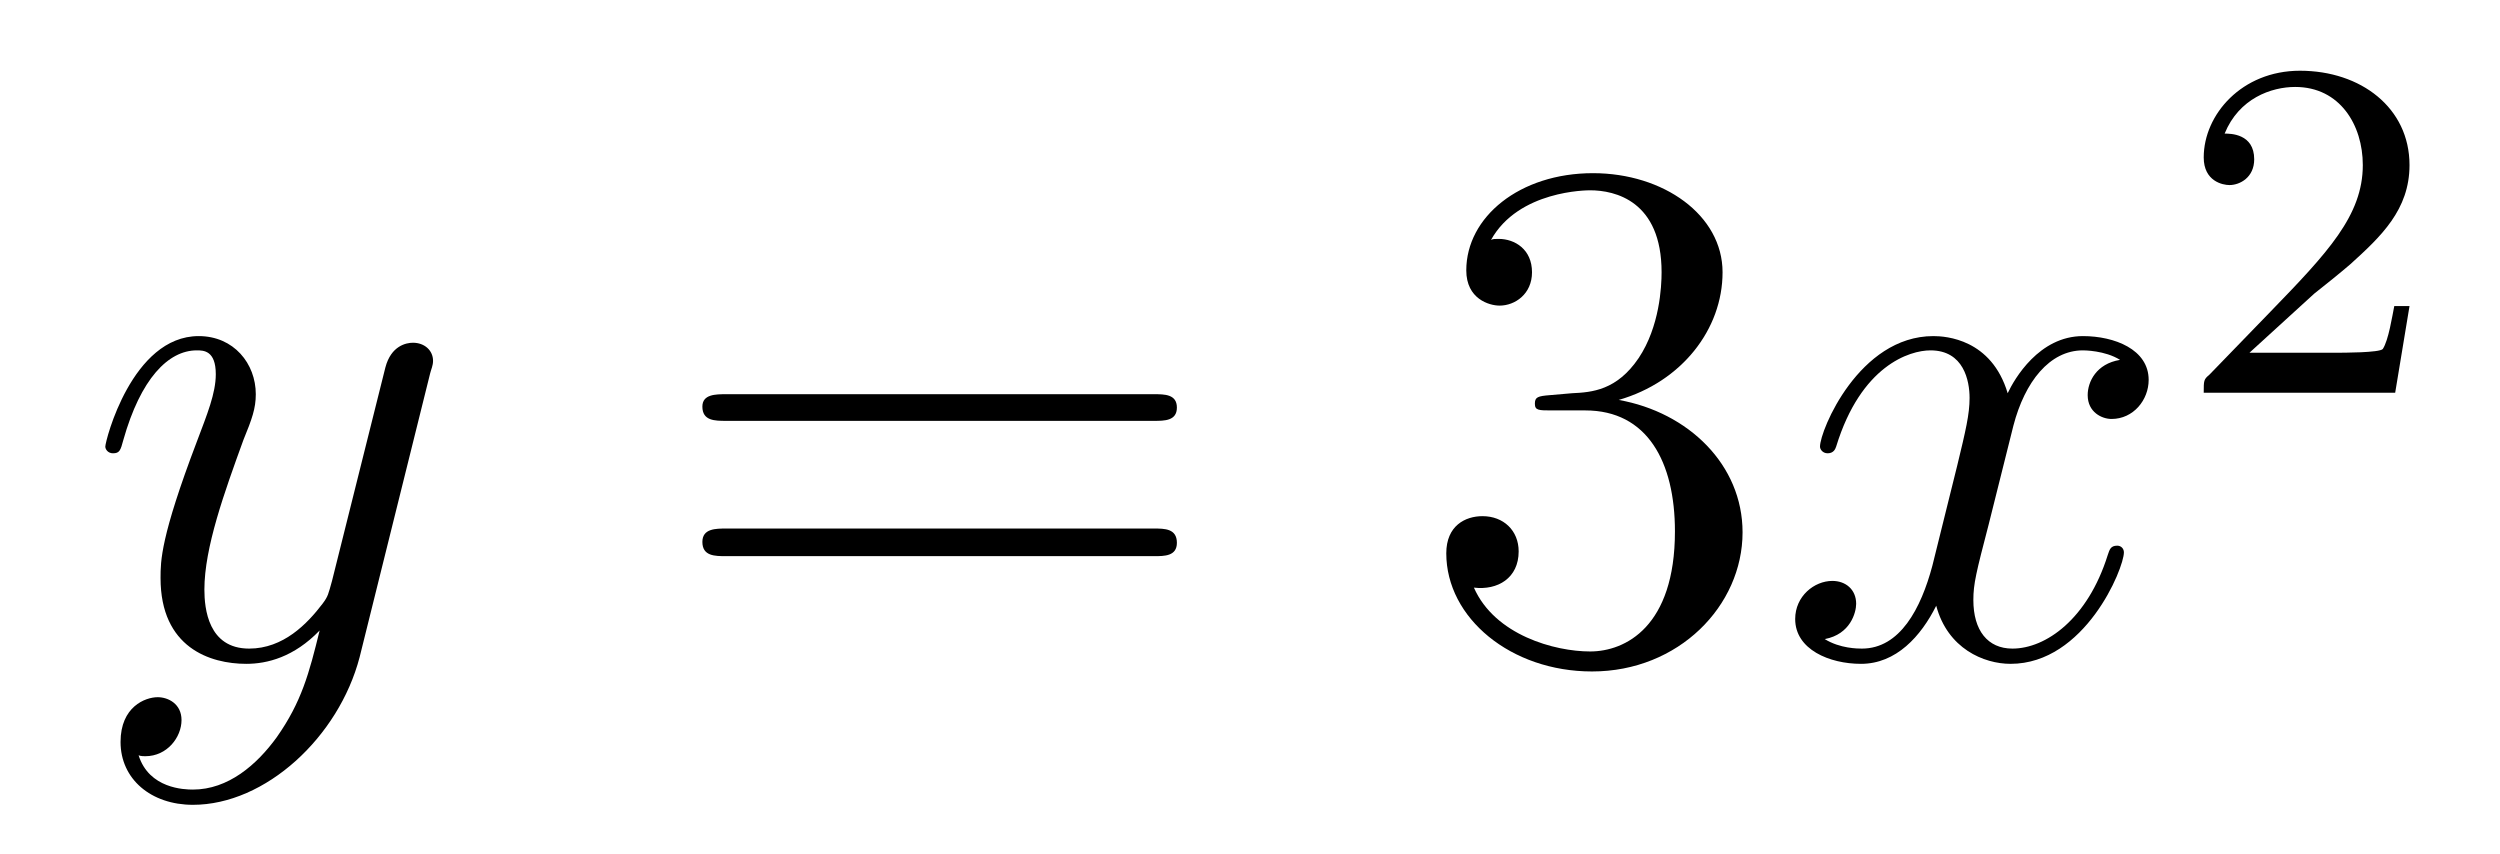
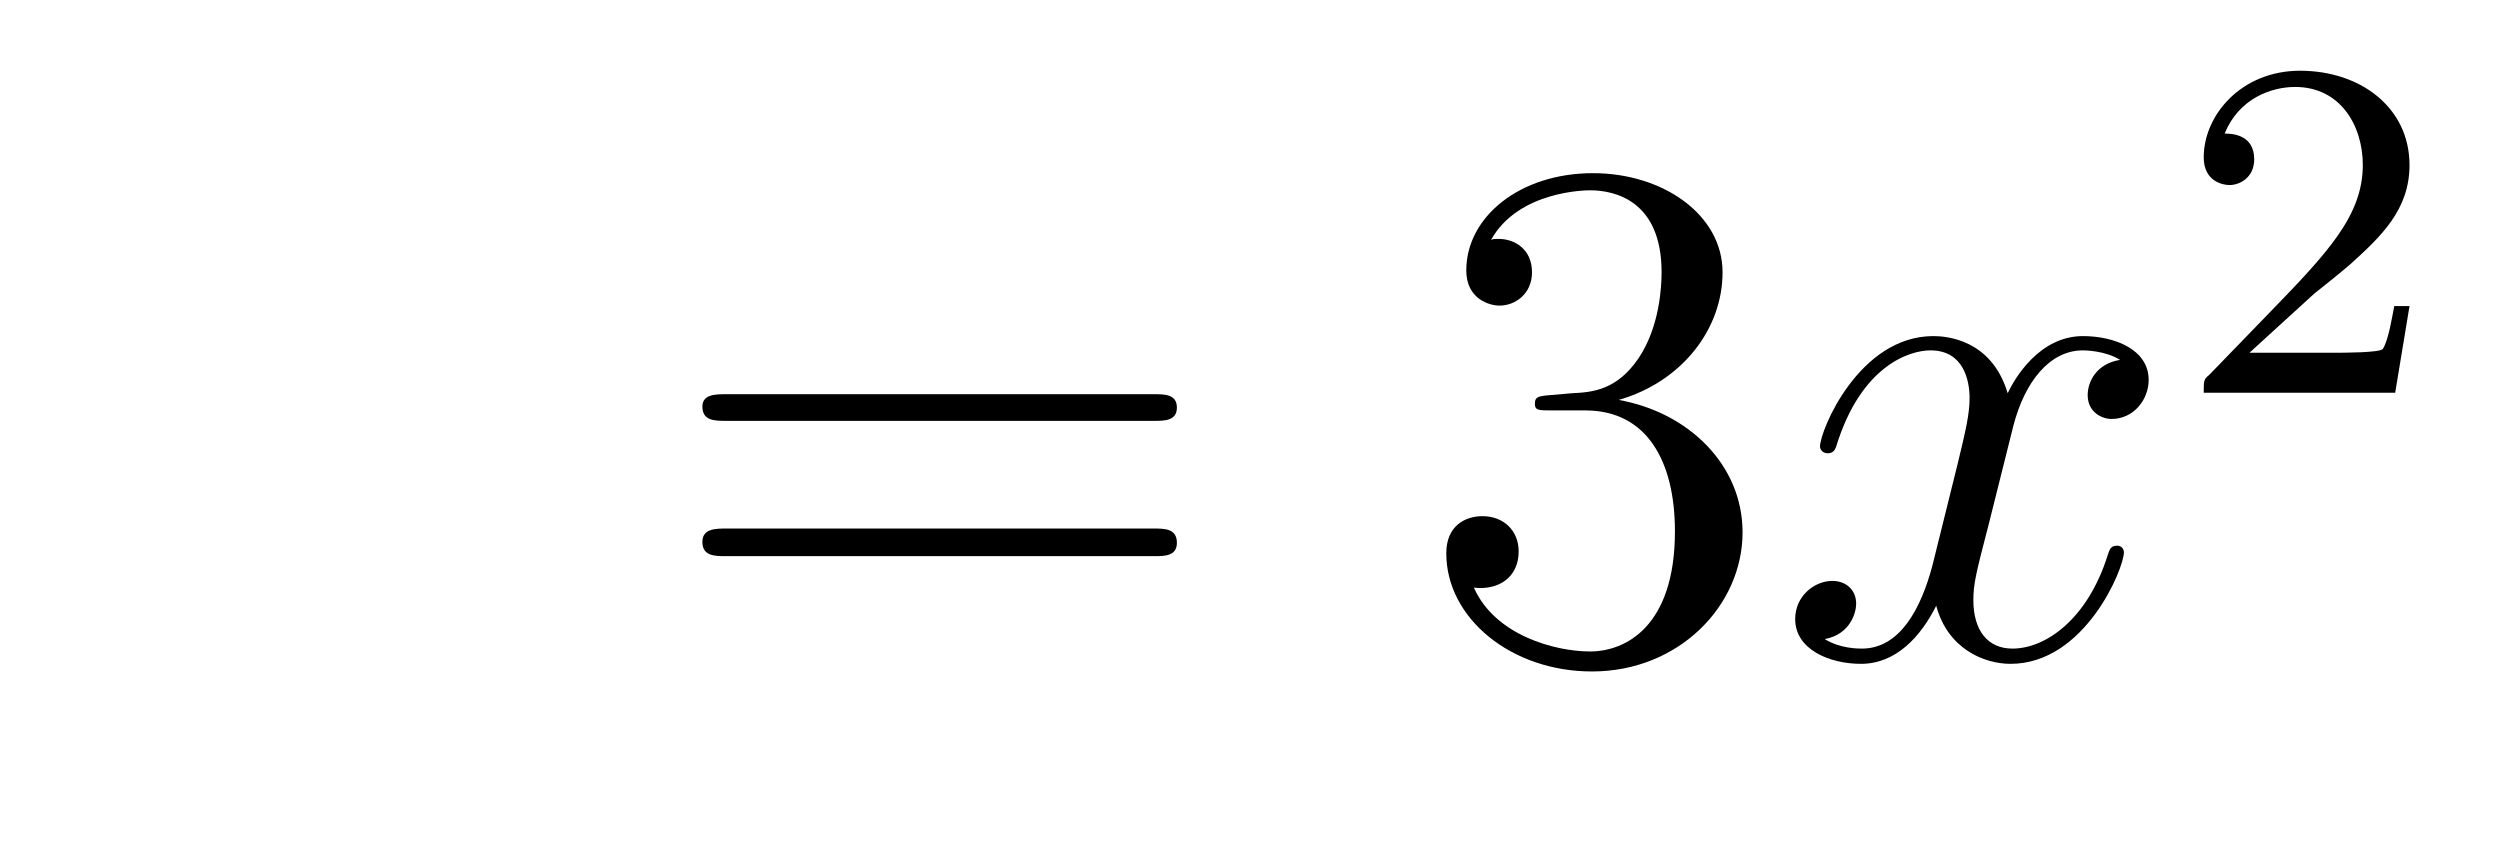
<svg xmlns="http://www.w3.org/2000/svg" height="14pt" version="1.1" viewBox="0 -14 41 14" width="41pt">
  <g id="page1">
    <g transform="matrix(1 0 0 1 -127 651)">
-       <path d="M131.539 -652.91C131.211 -652.457 130.742 -652.051 130.164 -652.051C130.023 -652.051 129.445 -652.066 129.273 -652.613C129.305 -652.598 129.367 -652.598 129.383 -652.598C129.742 -652.598 129.977 -652.91 129.977 -653.191C129.977 -653.457 129.758 -653.566 129.586 -653.566C129.383 -653.566 128.977 -653.41 128.977 -652.832C128.977 -652.223 129.477 -651.801 130.164 -651.801C131.352 -651.801 132.555 -652.91 132.898 -654.223L134.055 -658.879C134.07 -658.941 134.102 -659.004 134.102 -659.082C134.102 -659.254 133.961 -659.379 133.773 -659.379C133.664 -659.379 133.414 -659.332 133.32 -658.973L132.445 -655.473C132.383 -655.254 132.383 -655.223 132.289 -655.098C132.039 -654.77 131.648 -654.363 131.086 -654.363C130.414 -654.363 130.352 -655.02 130.352 -655.332C130.352 -656.019 130.68 -656.926 130.992 -657.785C131.133 -658.129 131.195 -658.301 131.195 -658.535C131.195 -659.035 130.836 -659.488 130.258 -659.488C129.164 -659.488 128.727 -657.77 128.727 -657.676C128.727 -657.629 128.773 -657.566 128.852 -657.566C128.961 -657.566 128.977 -657.613 129.023 -657.785C129.305 -658.785 129.758 -659.254 130.227 -659.254C130.336 -659.254 130.539 -659.254 130.539 -658.863C130.539 -658.551 130.398 -658.207 130.227 -657.754C129.633 -656.191 129.633 -655.801 129.633 -655.52C129.633 -654.379 130.445 -654.113 131.039 -654.113C131.383 -654.113 131.82 -654.223 132.242 -654.66C132.07 -653.957 131.945 -653.488 131.539 -652.91ZM134.156 -654.238" fill-rule="evenodd" />
      <path d="M145.926 -658.098C146.098 -658.098 146.301 -658.098 146.301 -658.316C146.301 -658.535 146.098 -658.535 145.926 -658.535H138.91C138.738 -658.535 138.519 -658.535 138.519 -658.332C138.519 -658.098 138.723 -658.098 138.91 -658.098H145.926ZM145.926 -655.879C146.098 -655.879 146.301 -655.879 146.301 -656.098C146.301 -656.332 146.098 -656.332 145.926 -656.332H138.91C138.738 -656.332 138.519 -656.332 138.519 -656.113C138.519 -655.879 138.723 -655.879 138.91 -655.879H145.926ZM146.996 -654.238" fill-rule="evenodd" />
      <path d="M152.422 -658.52C152.219 -658.504 152.172 -658.488 152.172 -658.379C152.172 -658.269 152.234 -658.269 152.453 -658.269H153C154.016 -658.269 154.469 -657.426 154.469 -656.285C154.469 -654.723 153.656 -654.316 153.078 -654.316C152.5 -654.316 151.516 -654.582 151.172 -655.363C151.563 -655.316 151.906 -655.52 151.906 -655.957C151.906 -656.301 151.656 -656.535 151.313 -656.535C151.031 -656.535 150.719 -656.379 150.719 -655.926C150.719 -654.863 151.781 -653.988 153.109 -653.988C154.531 -653.988 155.578 -655.066 155.578 -656.27C155.578 -657.379 154.688 -658.238 153.547 -658.441C154.578 -658.738 155.25 -659.598 155.25 -660.535C155.25 -661.473 154.281 -662.16 153.125 -662.16C151.922 -662.16 151.047 -661.441 151.047 -660.566C151.047 -660.098 151.422 -659.988 151.594 -659.988C151.844 -659.988 152.125 -660.176 152.125 -660.535C152.125 -660.91 151.844 -661.082 151.578 -661.082C151.516 -661.082 151.484 -661.082 151.453 -661.066C151.906 -661.879 153.031 -661.879 153.078 -661.879C153.484 -661.879 154.25 -661.707 154.25 -660.535C154.25 -660.301 154.219 -659.645 153.875 -659.129C153.516 -658.598 153.109 -658.566 152.781 -658.551L152.422 -658.52ZM156.113 -654.238" fill-rule="evenodd" />
      <path d="M161.769 -659.098C161.379 -659.035 161.238 -658.738 161.238 -658.52C161.238 -658.238 161.473 -658.129 161.629 -658.129C161.988 -658.129 162.238 -658.441 162.238 -658.77C162.238 -659.27 161.676 -659.488 161.16 -659.488C160.441 -659.488 160.035 -658.785 159.926 -658.551C159.66 -659.441 158.91 -659.488 158.707 -659.488C157.488 -659.488 156.848 -657.941 156.848 -657.676C156.848 -657.629 156.894 -657.566 156.973 -657.566C157.066 -657.566 157.098 -657.629 157.113 -657.676C157.52 -659.004 158.316 -659.254 158.66 -659.254C159.207 -659.254 159.301 -658.754 159.301 -658.473C159.301 -658.207 159.238 -657.941 159.098 -657.363L158.691 -655.723C158.504 -655.02 158.16 -654.363 157.535 -654.363C157.473 -654.363 157.176 -654.363 156.926 -654.519C157.348 -654.598 157.441 -654.957 157.441 -655.098C157.441 -655.332 157.269 -655.473 157.051 -655.473C156.754 -655.473 156.441 -655.223 156.441 -654.848C156.441 -654.348 157.004 -654.113 157.52 -654.113C158.098 -654.113 158.504 -654.566 158.754 -655.066C158.941 -654.363 159.535 -654.113 159.973 -654.113C161.191 -654.113 161.832 -655.676 161.832 -655.941C161.832 -656.004 161.785 -656.051 161.723 -656.051C161.613 -656.051 161.598 -655.988 161.566 -655.895C161.238 -654.848 160.551 -654.363 160.004 -654.363C159.598 -654.363 159.363 -654.66 159.363 -655.16C159.363 -655.426 159.41 -655.613 159.613 -656.394L160.02 -658.02C160.207 -658.738 160.613 -659.254 161.16 -659.254C161.176 -659.254 161.52 -659.254 161.769 -659.098ZM162.711 -654.238" fill-rule="evenodd" />
      <path d="M164.953 -660.184C165.094 -660.293 165.422 -660.559 165.547 -660.668C166.047 -661.121 166.516 -661.559 166.516 -662.293C166.516 -663.231 165.719 -663.84 164.719 -663.84C163.766 -663.84 163.141 -663.121 163.141 -662.418C163.141 -662.027 163.453 -661.965 163.563 -661.965C163.734 -661.965 163.969 -662.09 163.969 -662.387C163.969 -662.809 163.578 -662.809 163.484 -662.809C163.719 -663.387 164.25 -663.574 164.641 -663.574C165.375 -663.574 165.75 -662.949 165.75 -662.293C165.75 -661.465 165.172 -660.855 164.234 -659.887L163.234 -658.855C163.141 -658.777 163.141 -658.762 163.141 -658.559H166.281L166.516 -659.98H166.266C166.234 -659.824 166.172 -659.418 166.078 -659.277C166.031 -659.215 165.422 -659.215 165.297 -659.215H163.891L164.953 -660.184ZM166.918 -658.559" fill-rule="evenodd" />
    </g>
  </g>
</svg>